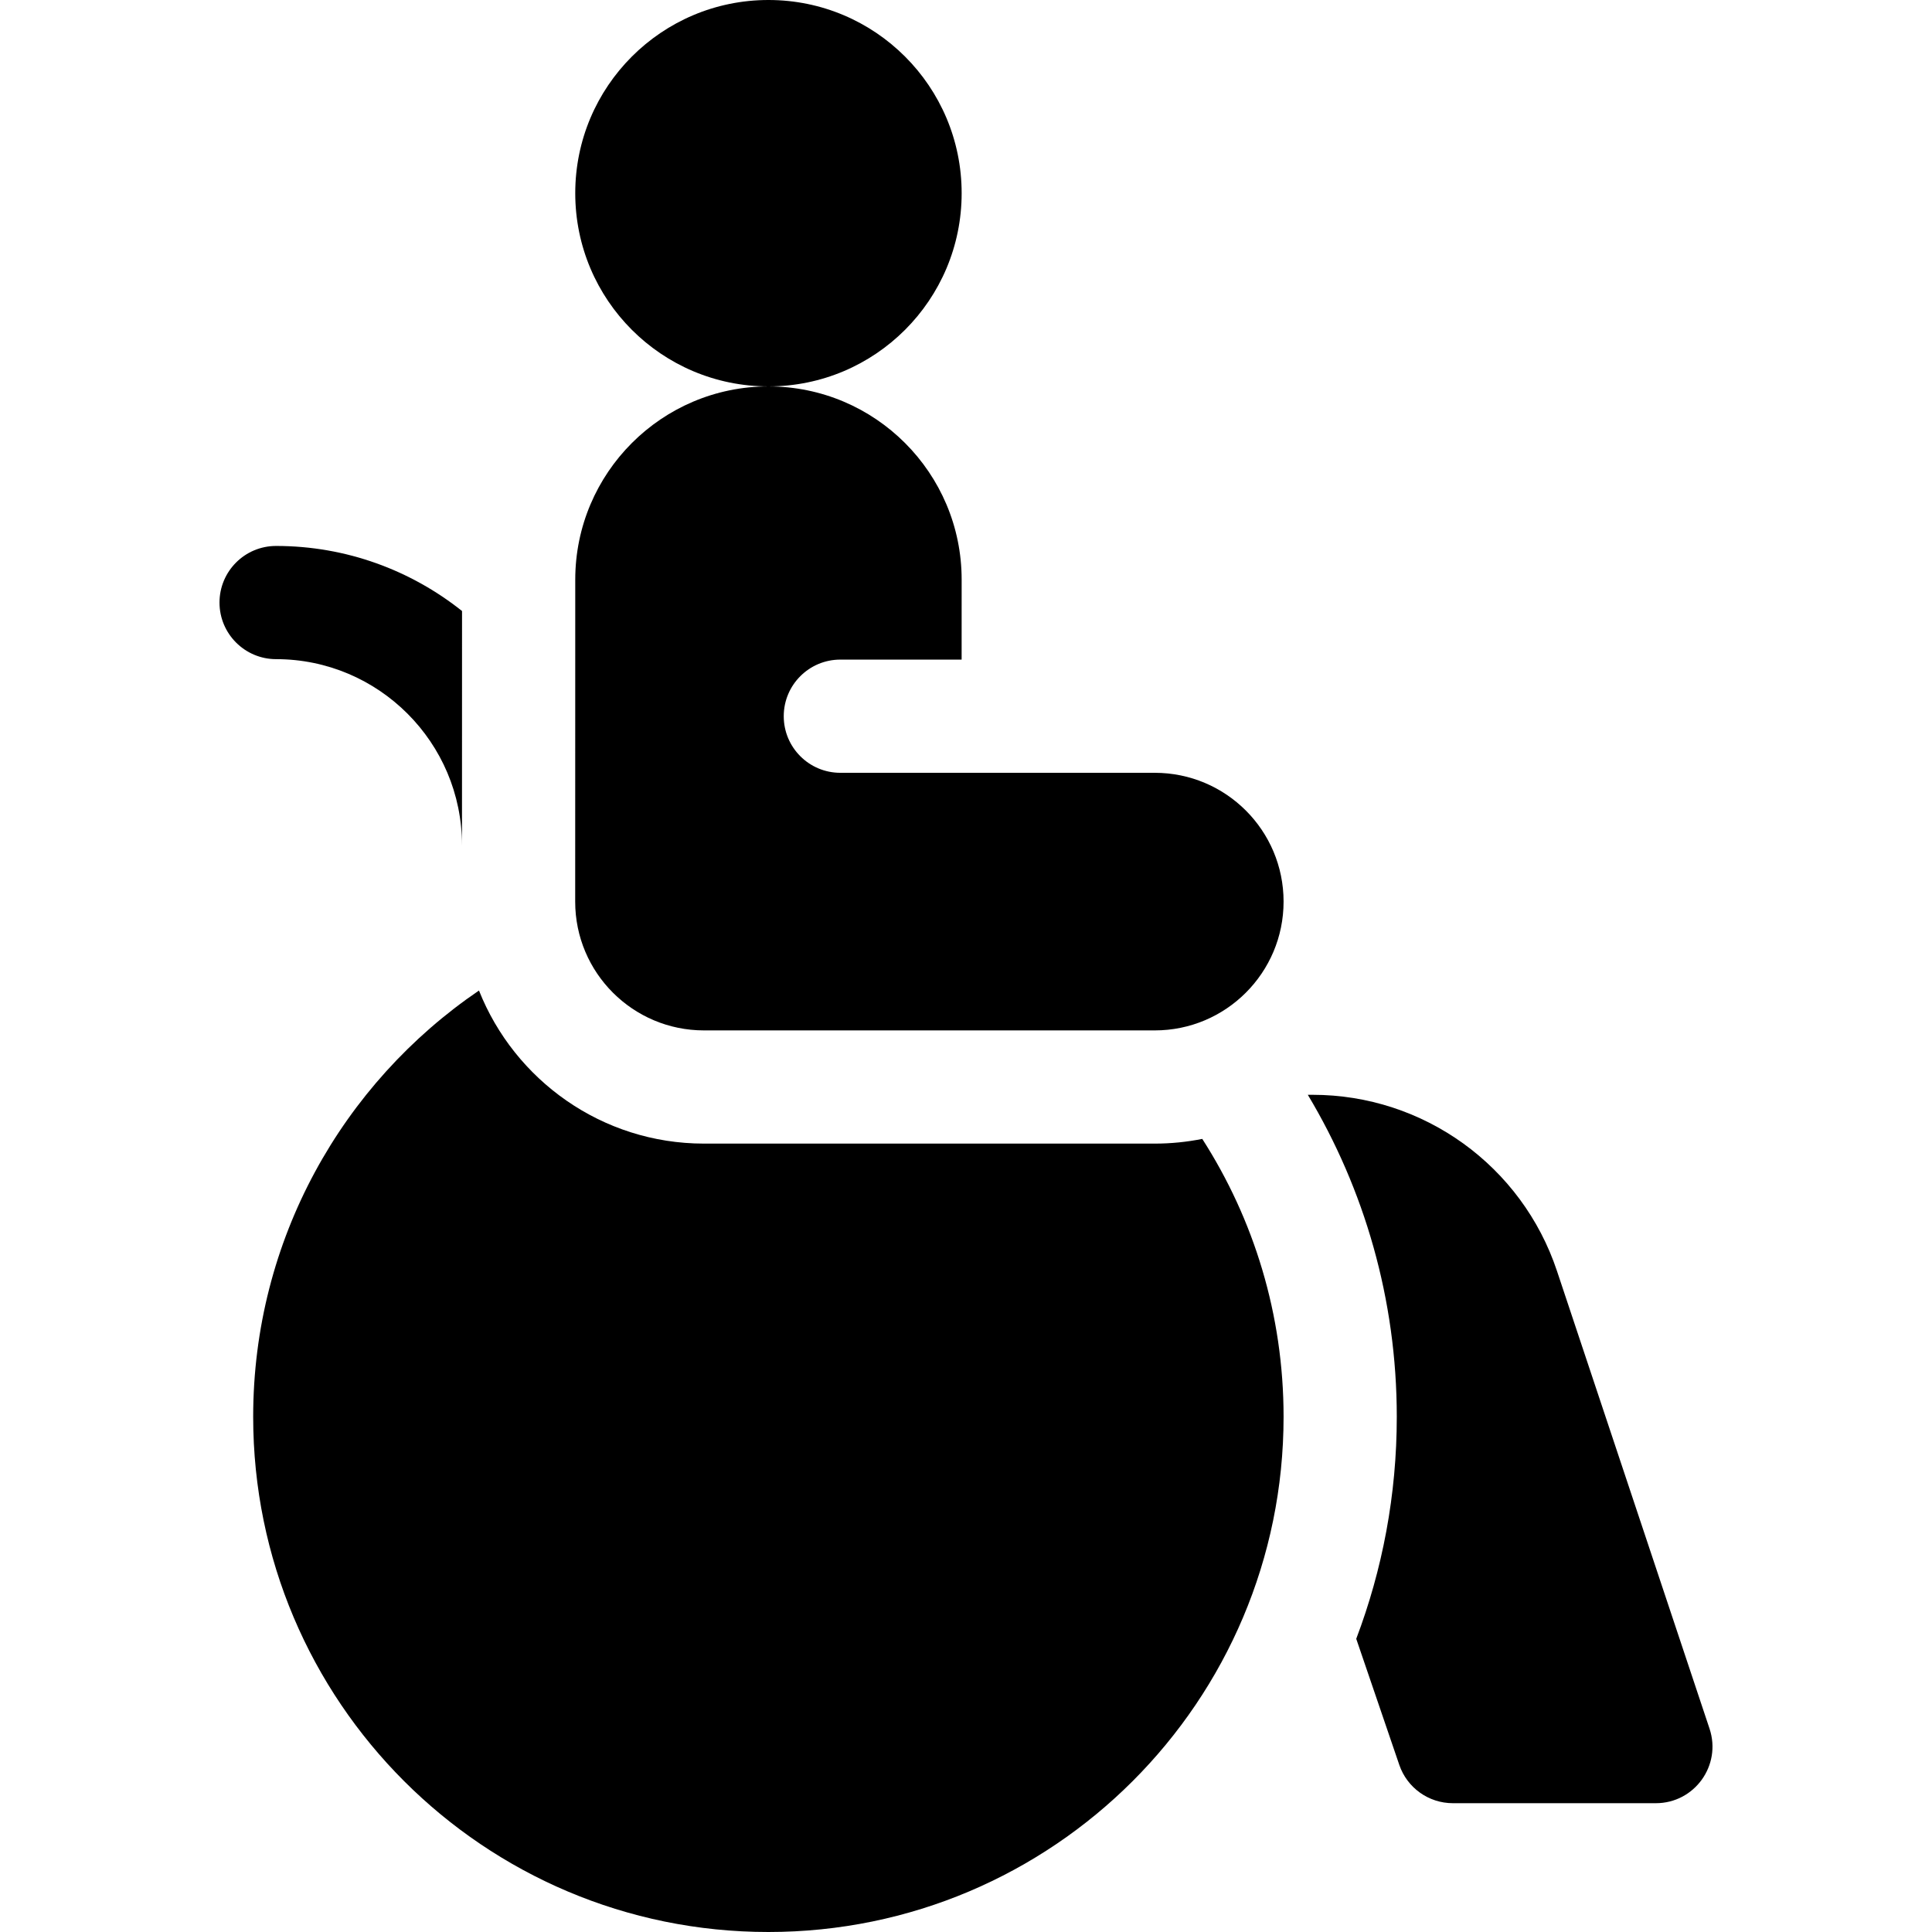
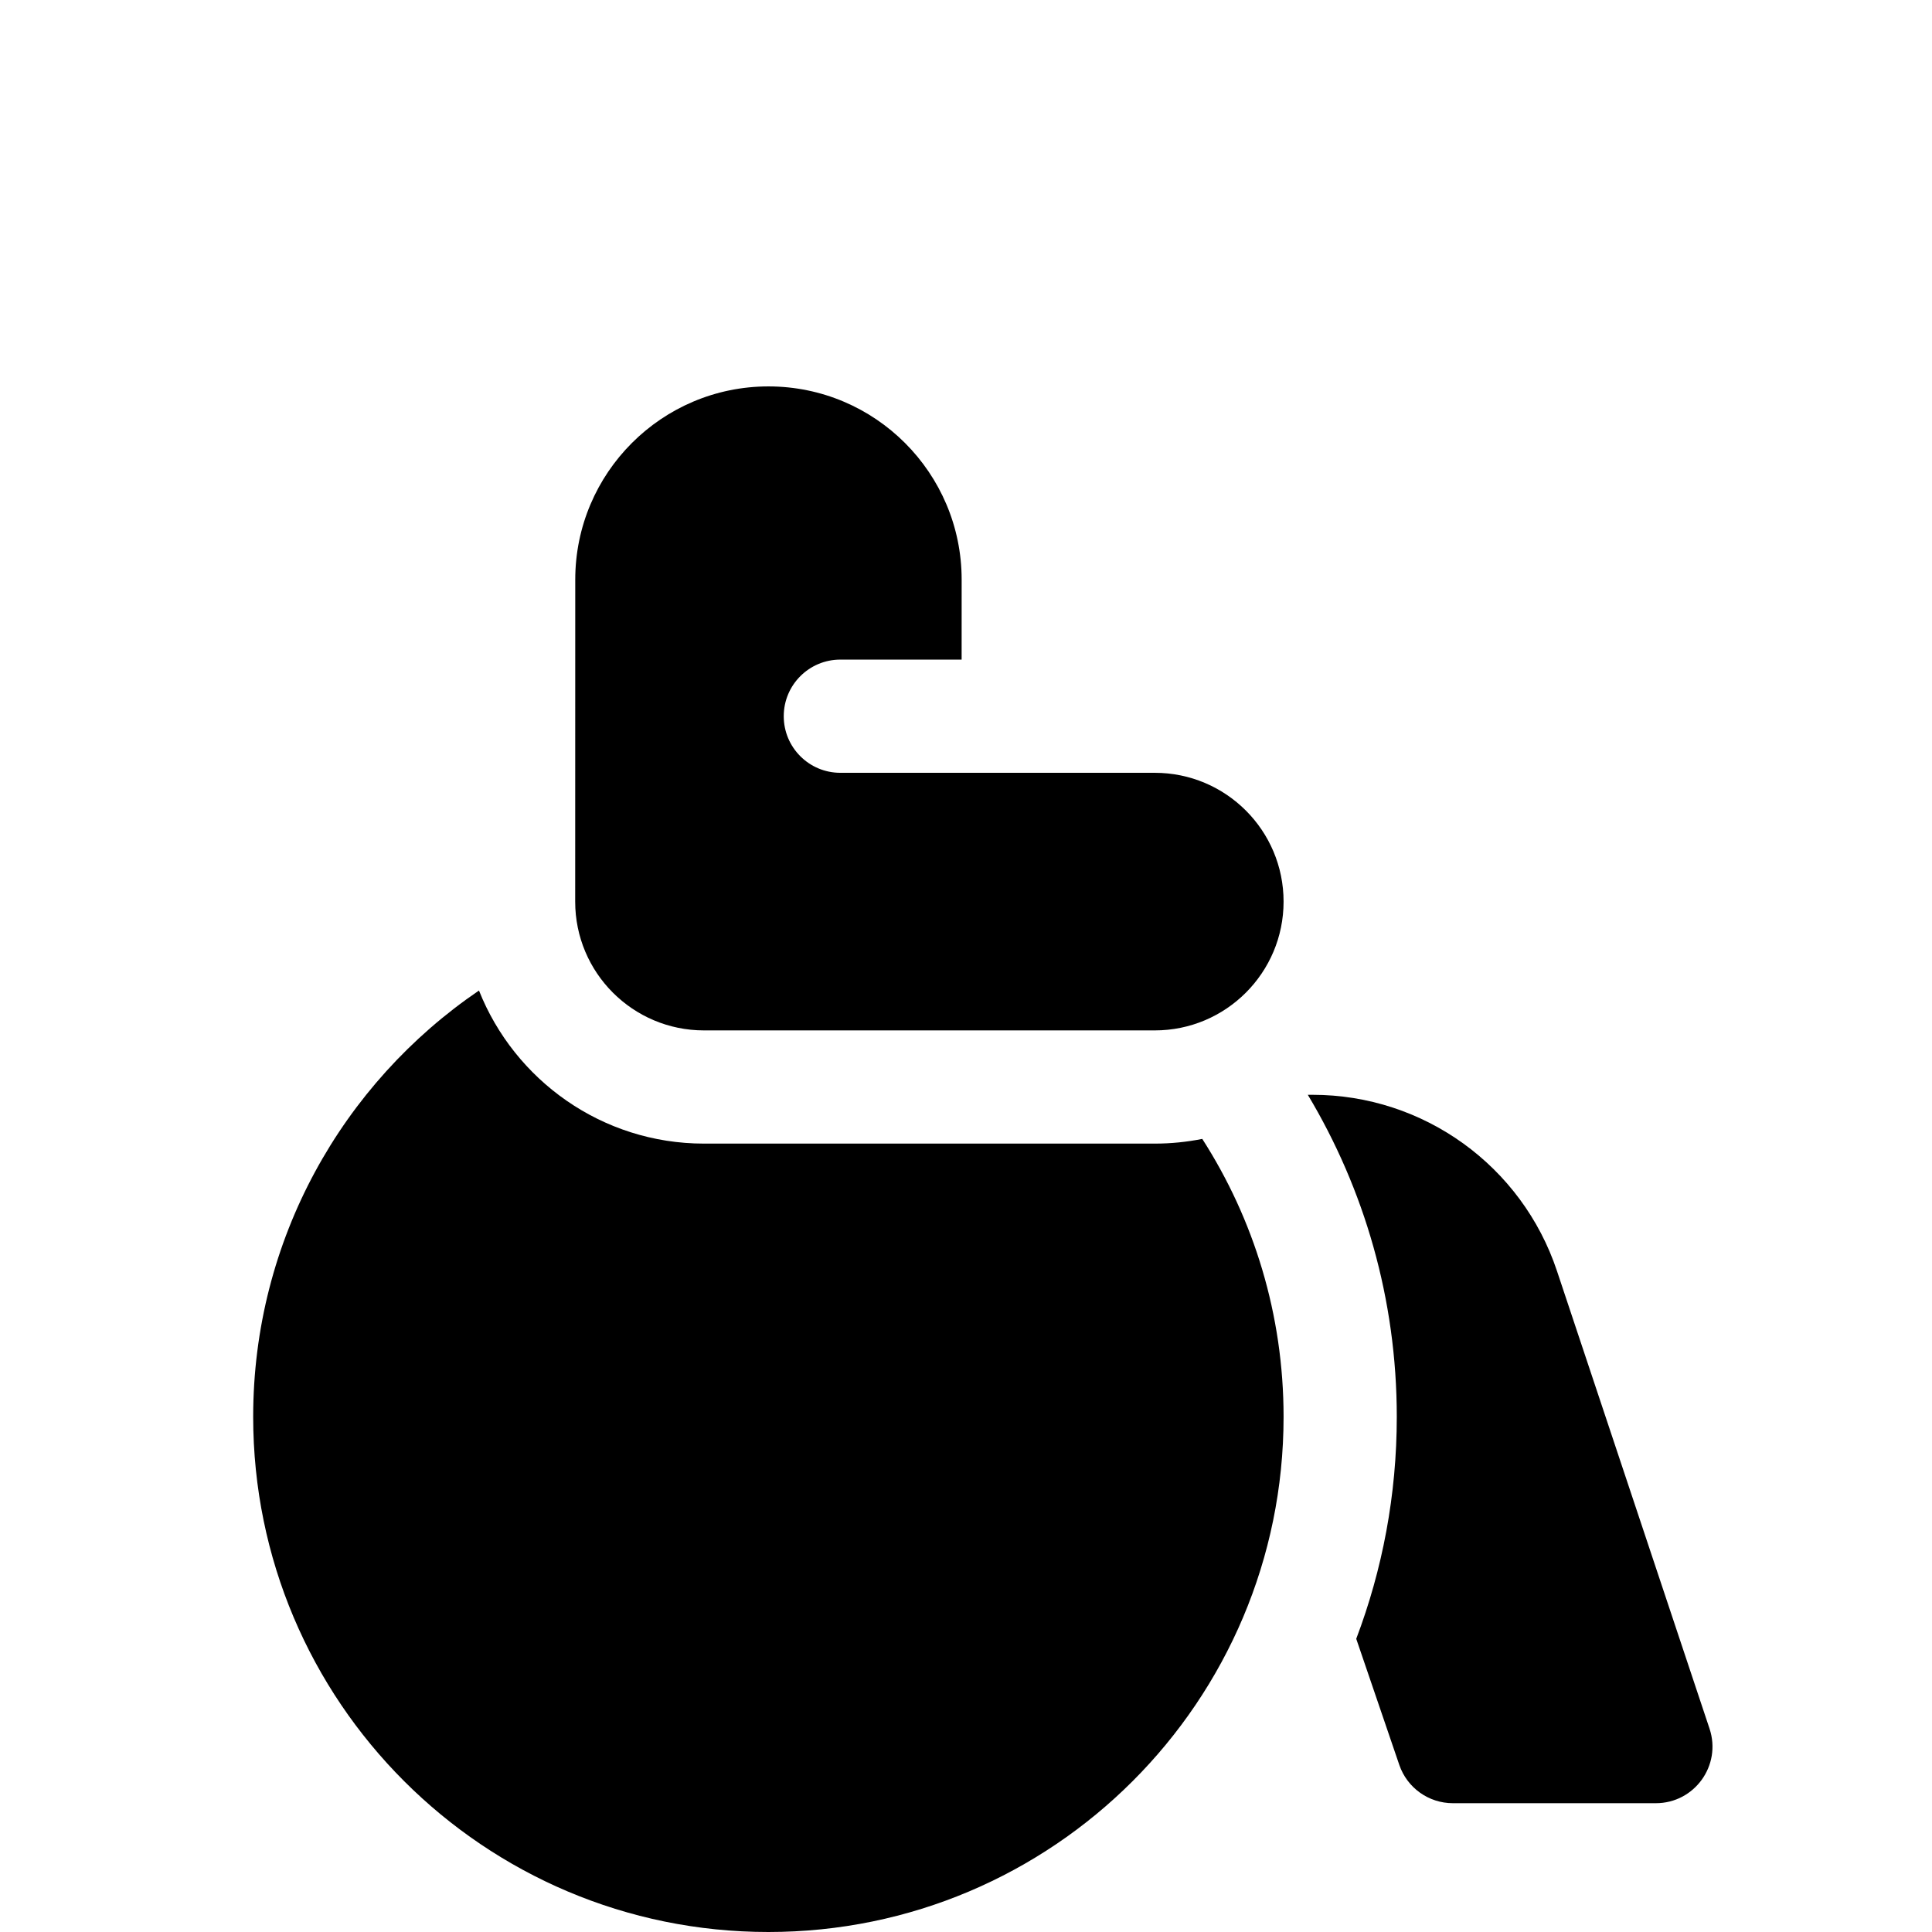
<svg xmlns="http://www.w3.org/2000/svg" enable-background="new 0 0 512 512" viewBox="0 0 512 512">
  <g>
-     <circle cx="203.647" cy="51.2" r="51.2" />
    <path d="m453.048 458.123-40.438-121.313c-9.293-27.878-35.379-46.677-64.76-46.677h-1.267c14.963 24.972 23.579 54.164 23.579 85.333 0 20.704-3.809 40.532-10.744 58.835l11.41 33.412c2.073 6.072 7.779 10.152 14.195 10.152h53.794c10.239.002 17.469-10.029 14.231-19.742z" />
-     <path d="m122.429 223.933c0 .02.003.04.003.06l.012-62.068c-13.538-10.778-30.656-17.242-49.265-17.242h-.017c-8.284 0-14.992 6.716-14.992 15s6.725 15 15.009 15c27.157 0 49.25 22.094 49.25 49.25z" />
    <path d="m306.029 303.067h-119.467c-27.044 0-50.215-16.835-59.628-40.568-36.116 24.567-59.839 65.995-59.839 112.968.001 75.405 61.129 136.533 136.534 136.533s136.533-61.128 136.533-136.533c0-27.123-7.91-52.399-21.547-73.647-4.071.813-8.279 1.247-12.586 1.247z" />
    <path d="m186.563 273.067h119.466c18.85 0 34.133-15.283 34.133-34.133s-15.283-34.133-34.133-34.133h-51.2-32.129c-8.284 0-15-6.716-15-15s6.716-15 15-15h32.134.006l.007-21.2c0-28.254-22.947-51.2-51.2-51.2s-51.2 22.946-51.2 51.2l-.017 85.333c-.001 18.85 15.283 34.133 34.133 34.133z" />
  </g>
</svg>